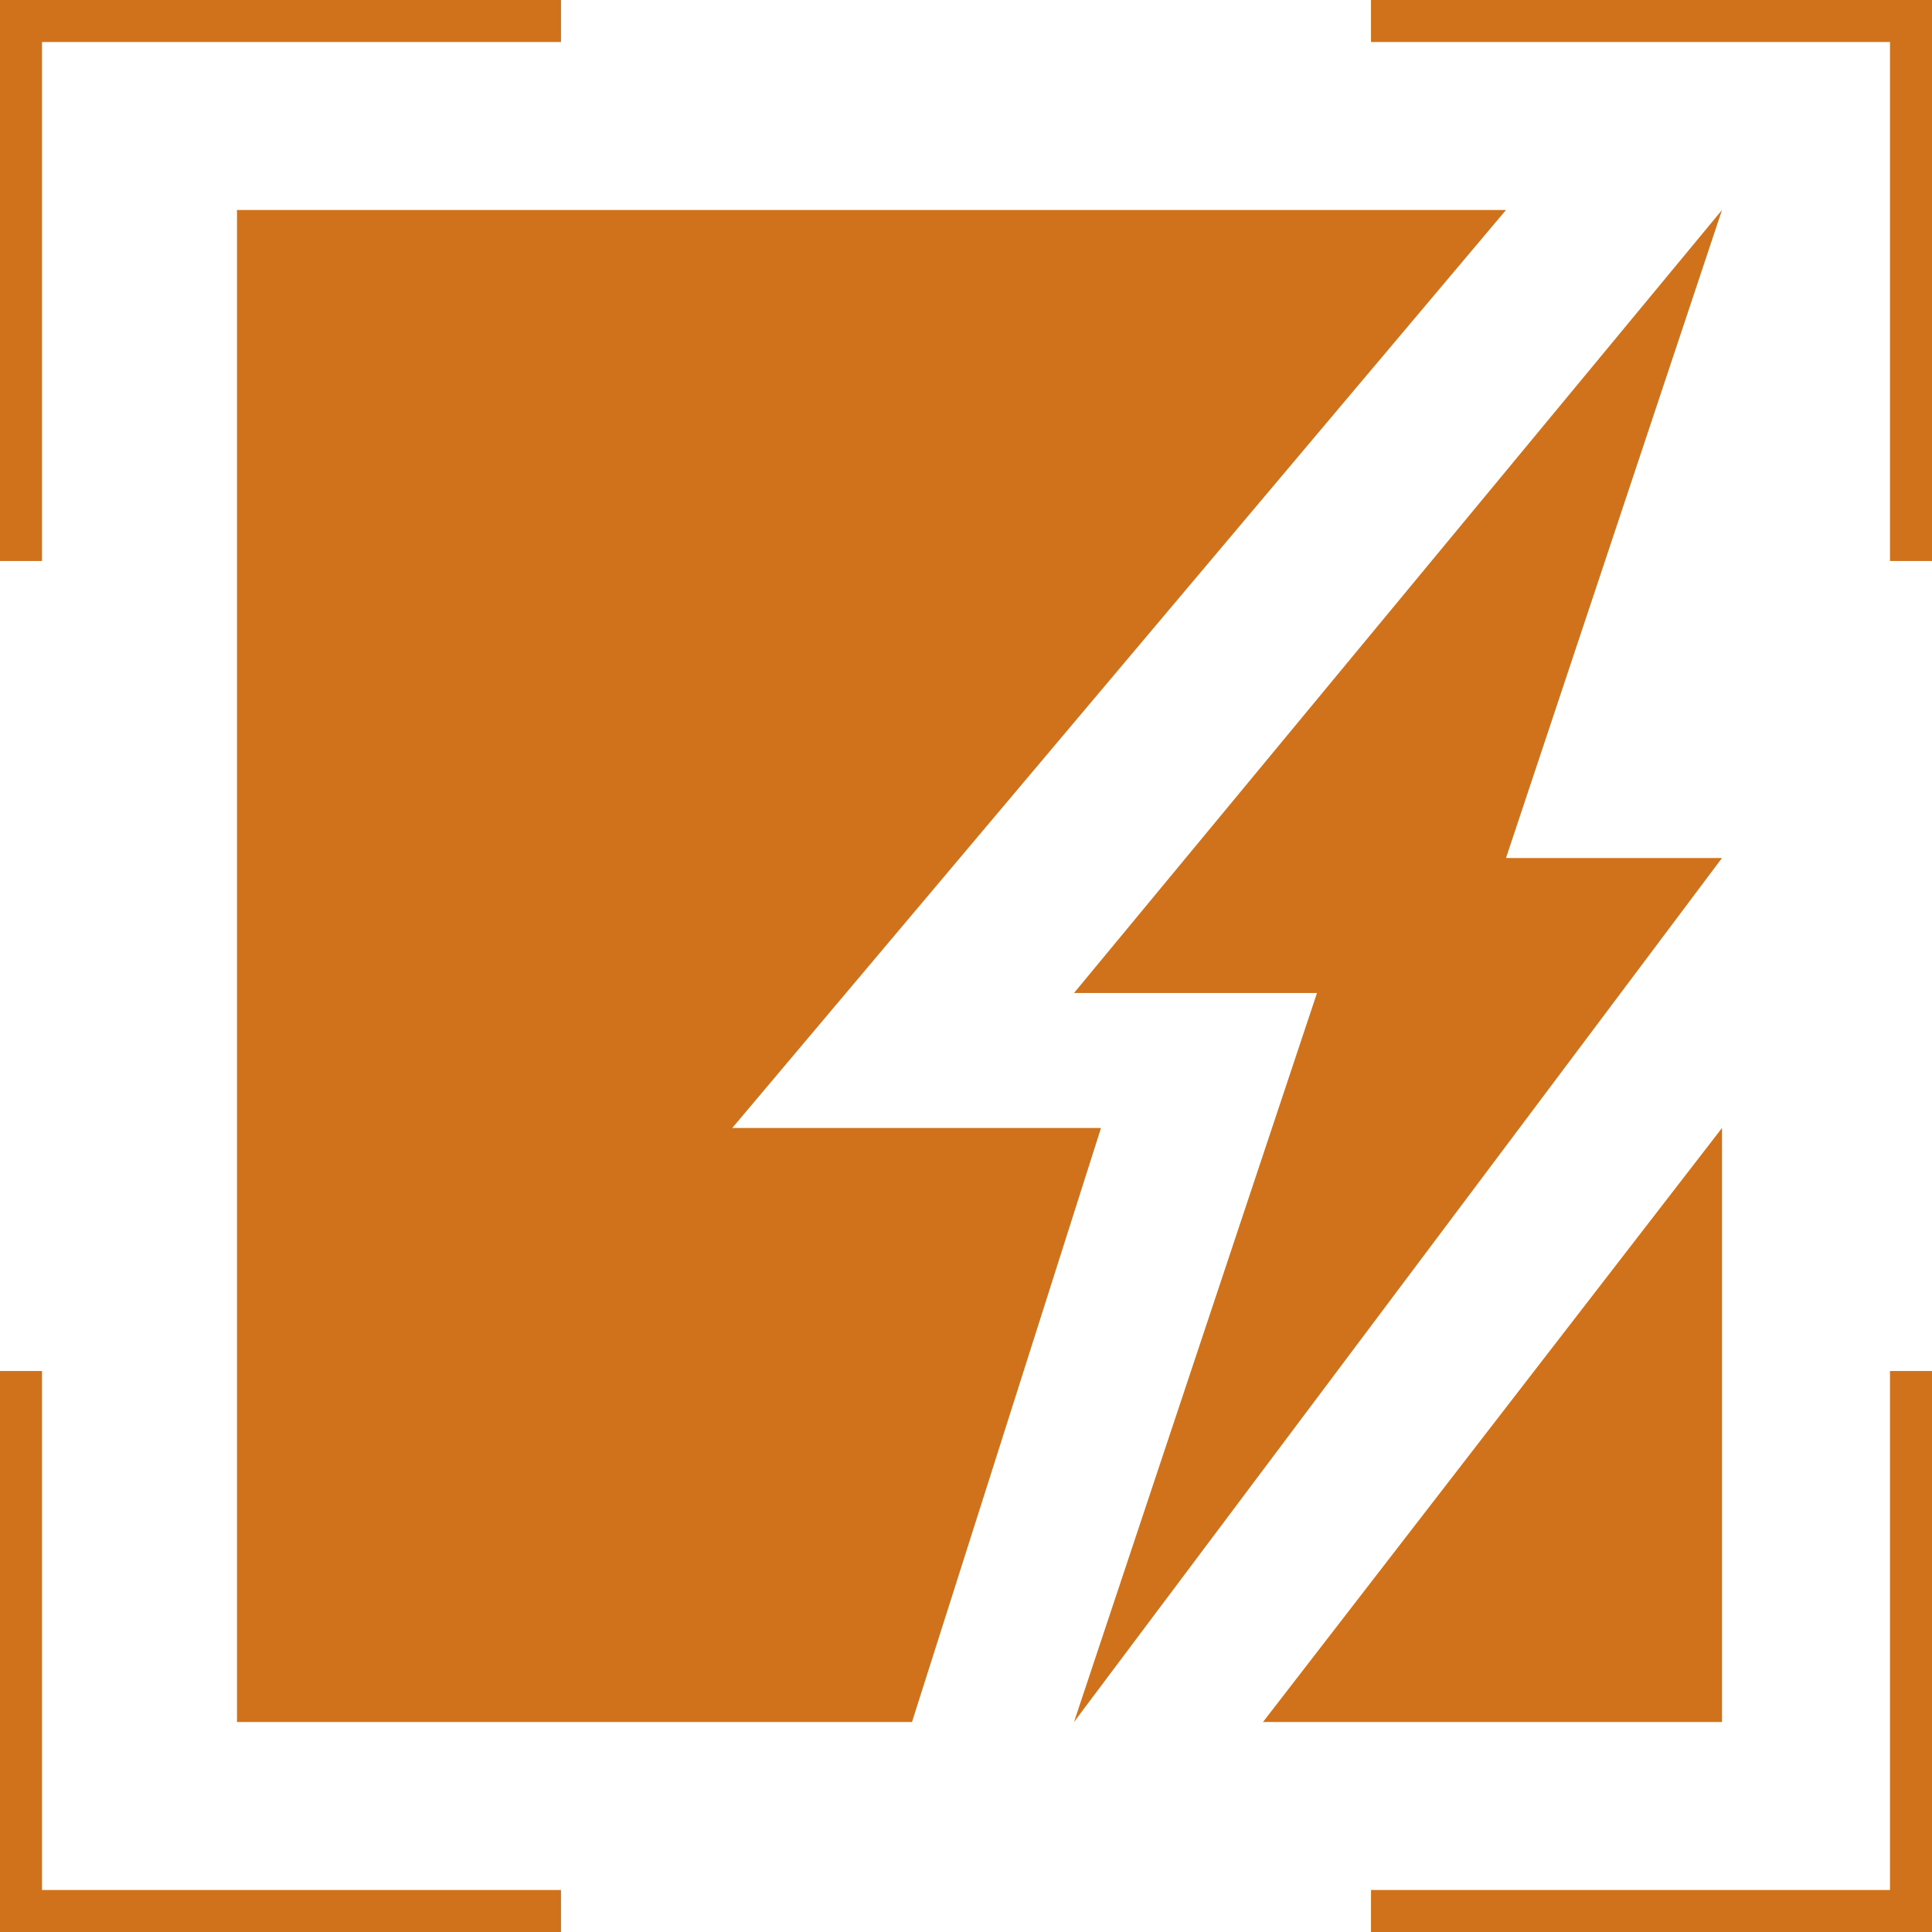
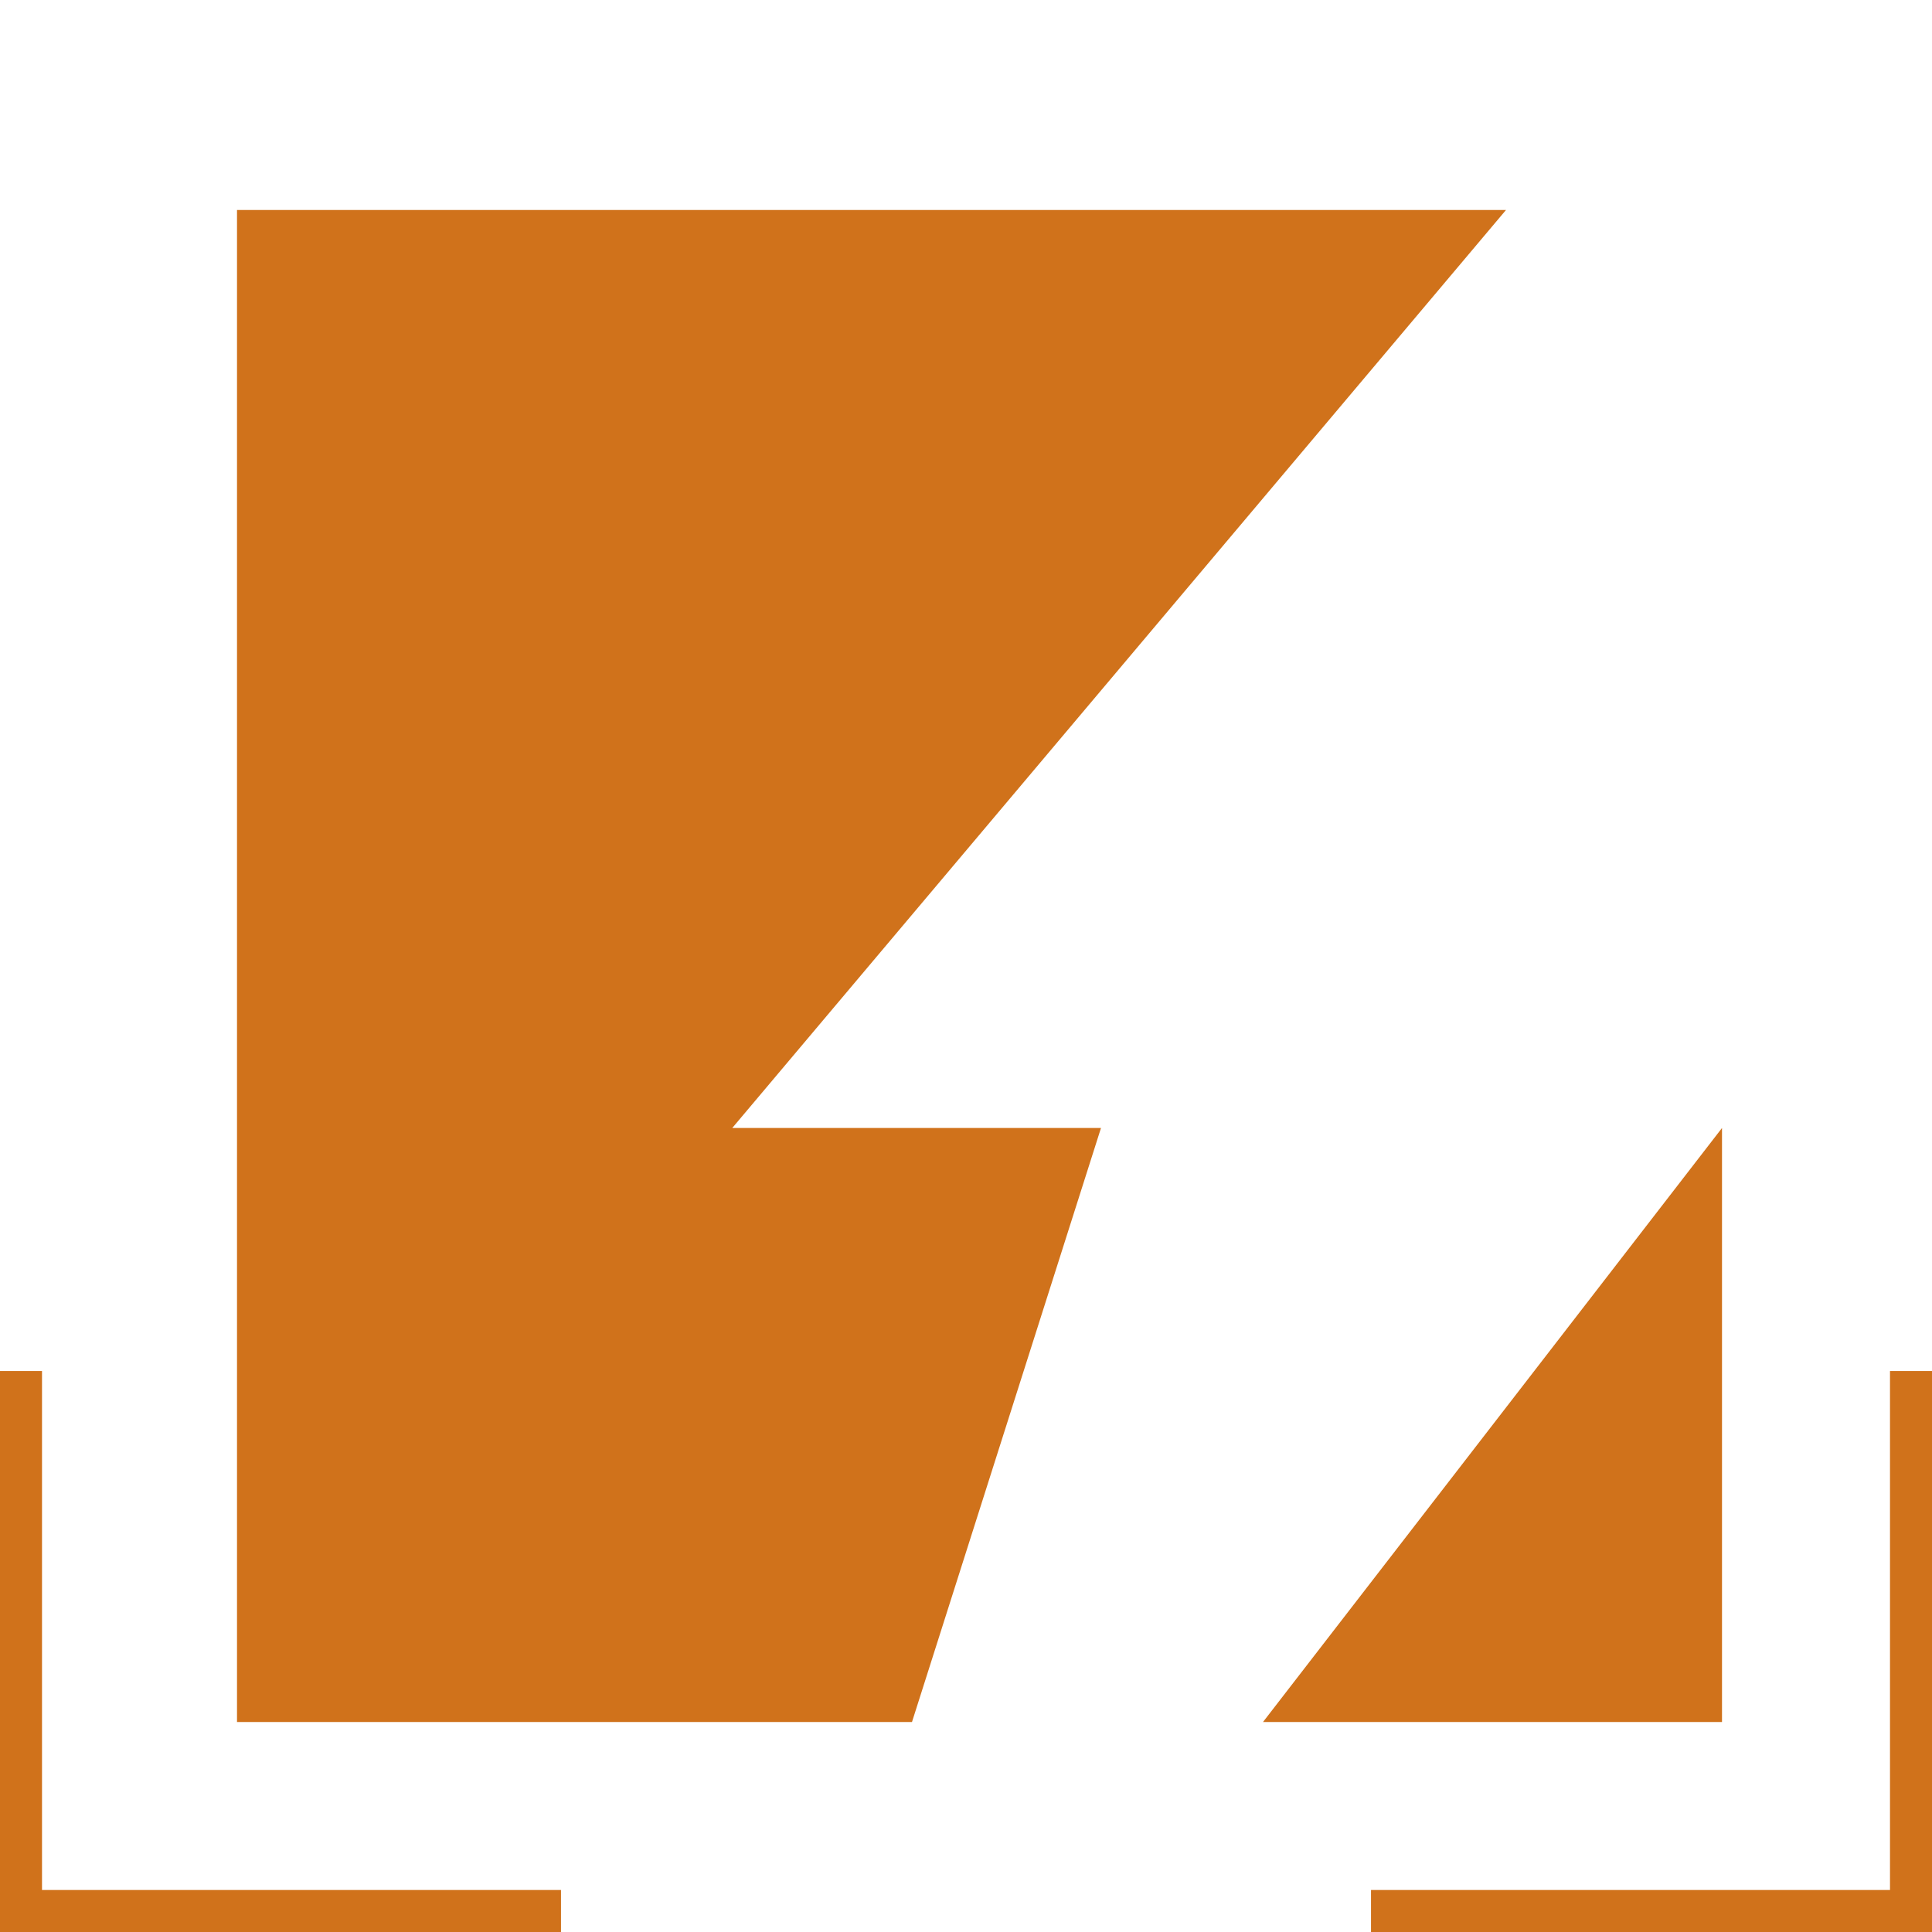
<svg xmlns="http://www.w3.org/2000/svg" width="92" height="92" viewBox="0 0 92 92" fill="none">
-   <path d="M1 26.714V1H26.714" stroke="#D0721B" stroke-width="2" />
-   <path d="M91 26.714V1H65.286" stroke="#D0721B" stroke-width="2" />
  <path d="M91 65.286V91H65.286" stroke="#D0721B" stroke-width="2" />
  <path d="M1 65.286V91H26.714" stroke="#D0721B" stroke-width="2" />
-   <path d="M51.143 47.286L82 10L71.714 40.857H82L51.143 82L62.714 47.286H51.143Z" fill="#D0721B" />
  <path d="M11.286 10V82H43.428L52.428 53.714H34.869L71.714 10H11.286Z" fill="#D0721B" />
  <path d="M82 53.714L82 82H60.143L82 53.714Z" fill="#D0721B" />
</svg>